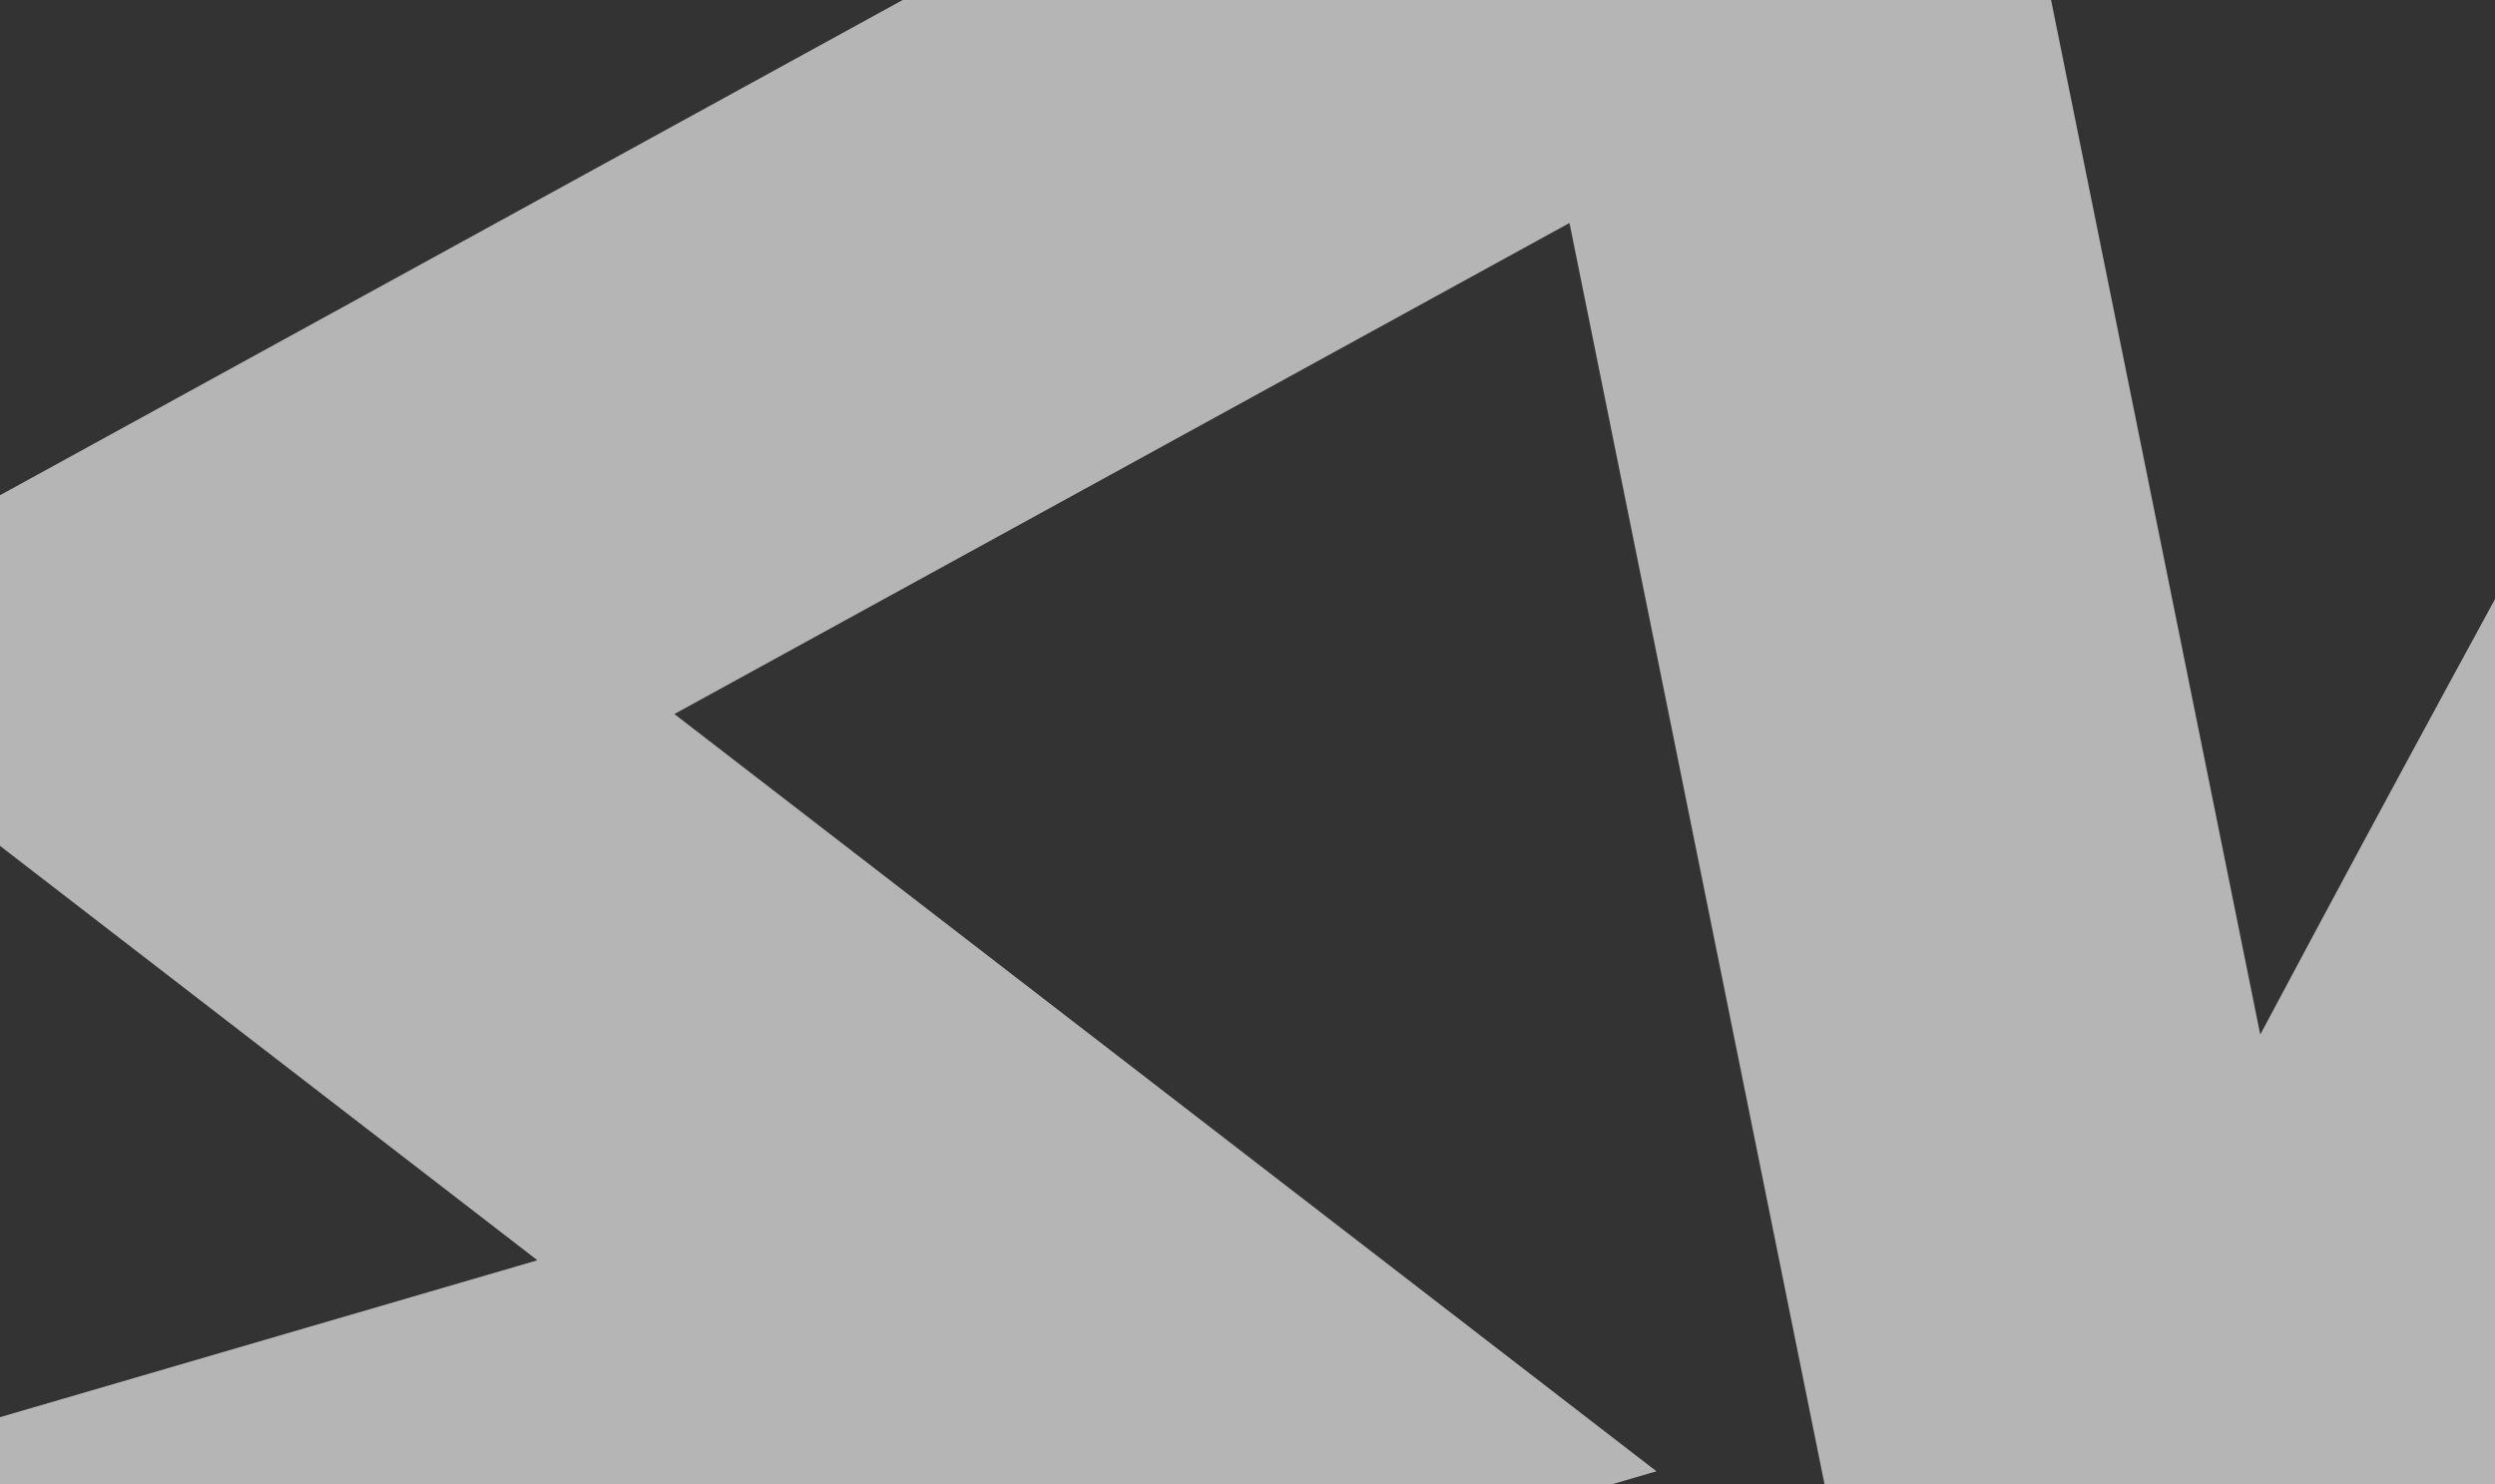
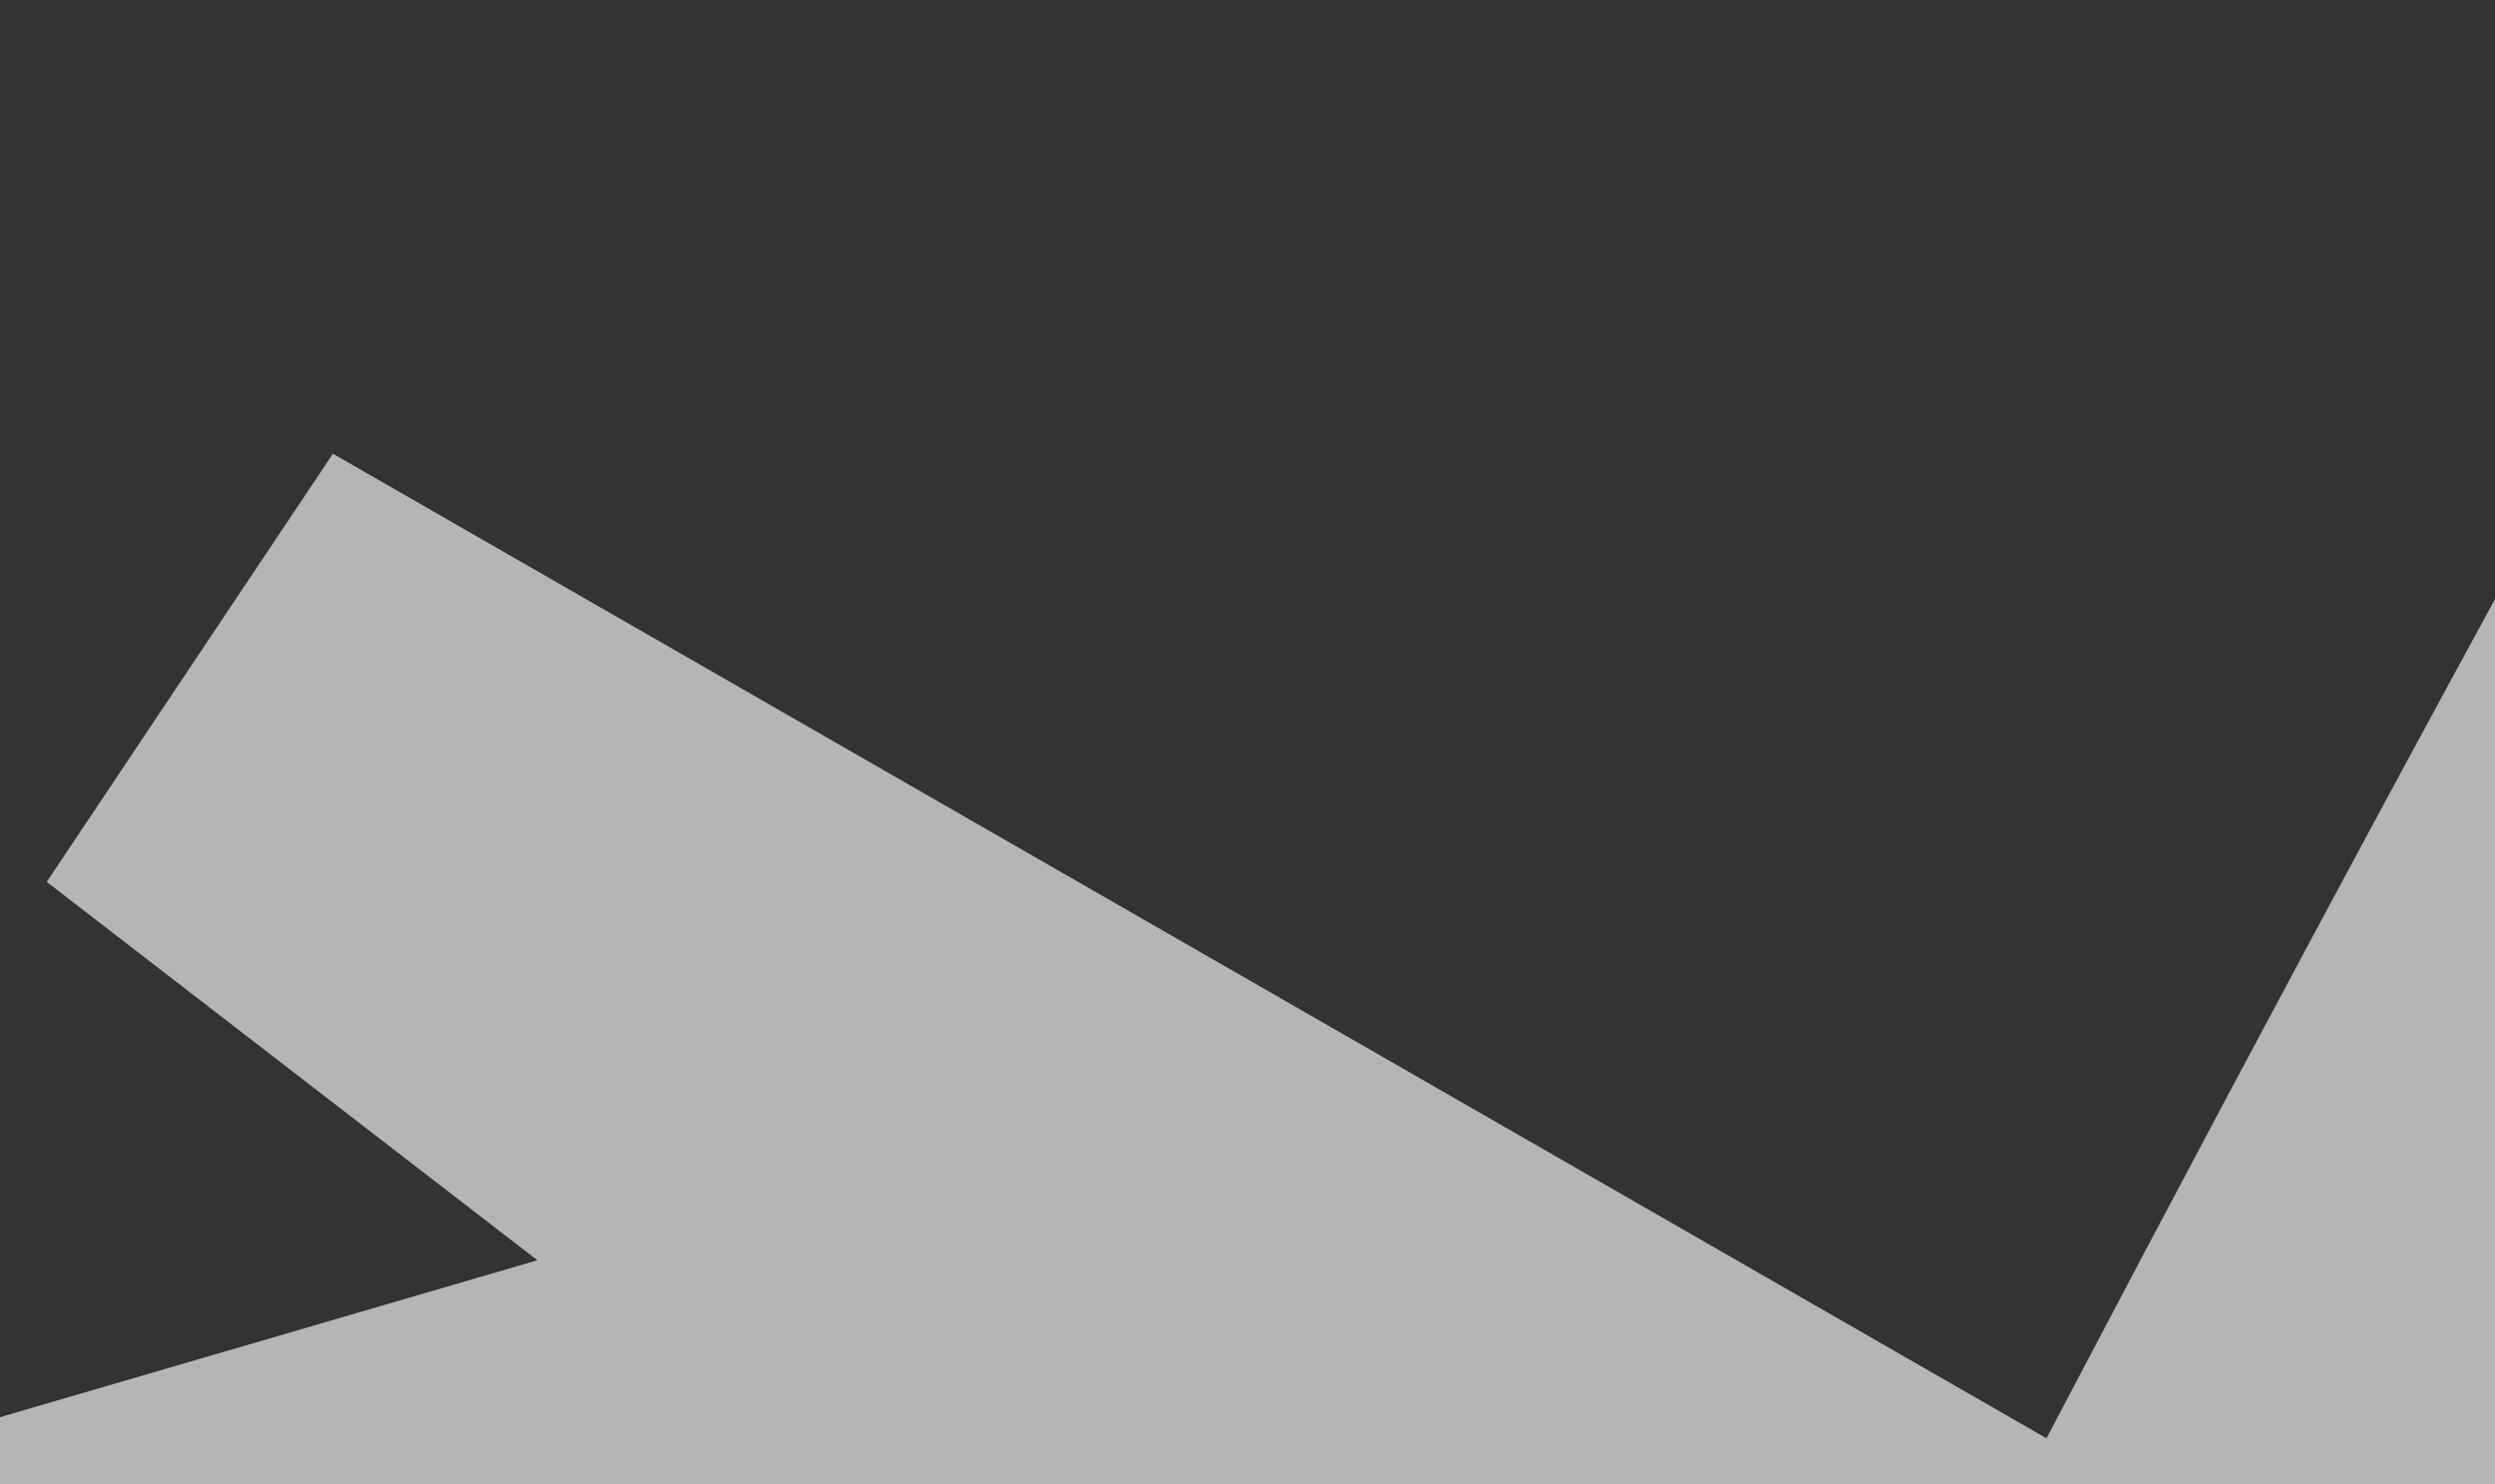
<svg xmlns="http://www.w3.org/2000/svg" width="232" height="138" viewBox="0 0 232 138" fill="none">
  <rect x="0" y="0" width="232" height="138" fill="#333333" stroke="none" />
-   <path d="M306 -21C296.4 -15.4 231.333 106.667 200 167L163 -16L19 63L102 127L-35 167" stroke="white" stroke-opacity="0.64" stroke-width="48" />
+   <path d="M306 -21C296.4 -15.4 231.333 106.667 200 167L19 63L102 127L-35 167" stroke="white" stroke-opacity="0.64" stroke-width="48" />
</svg>